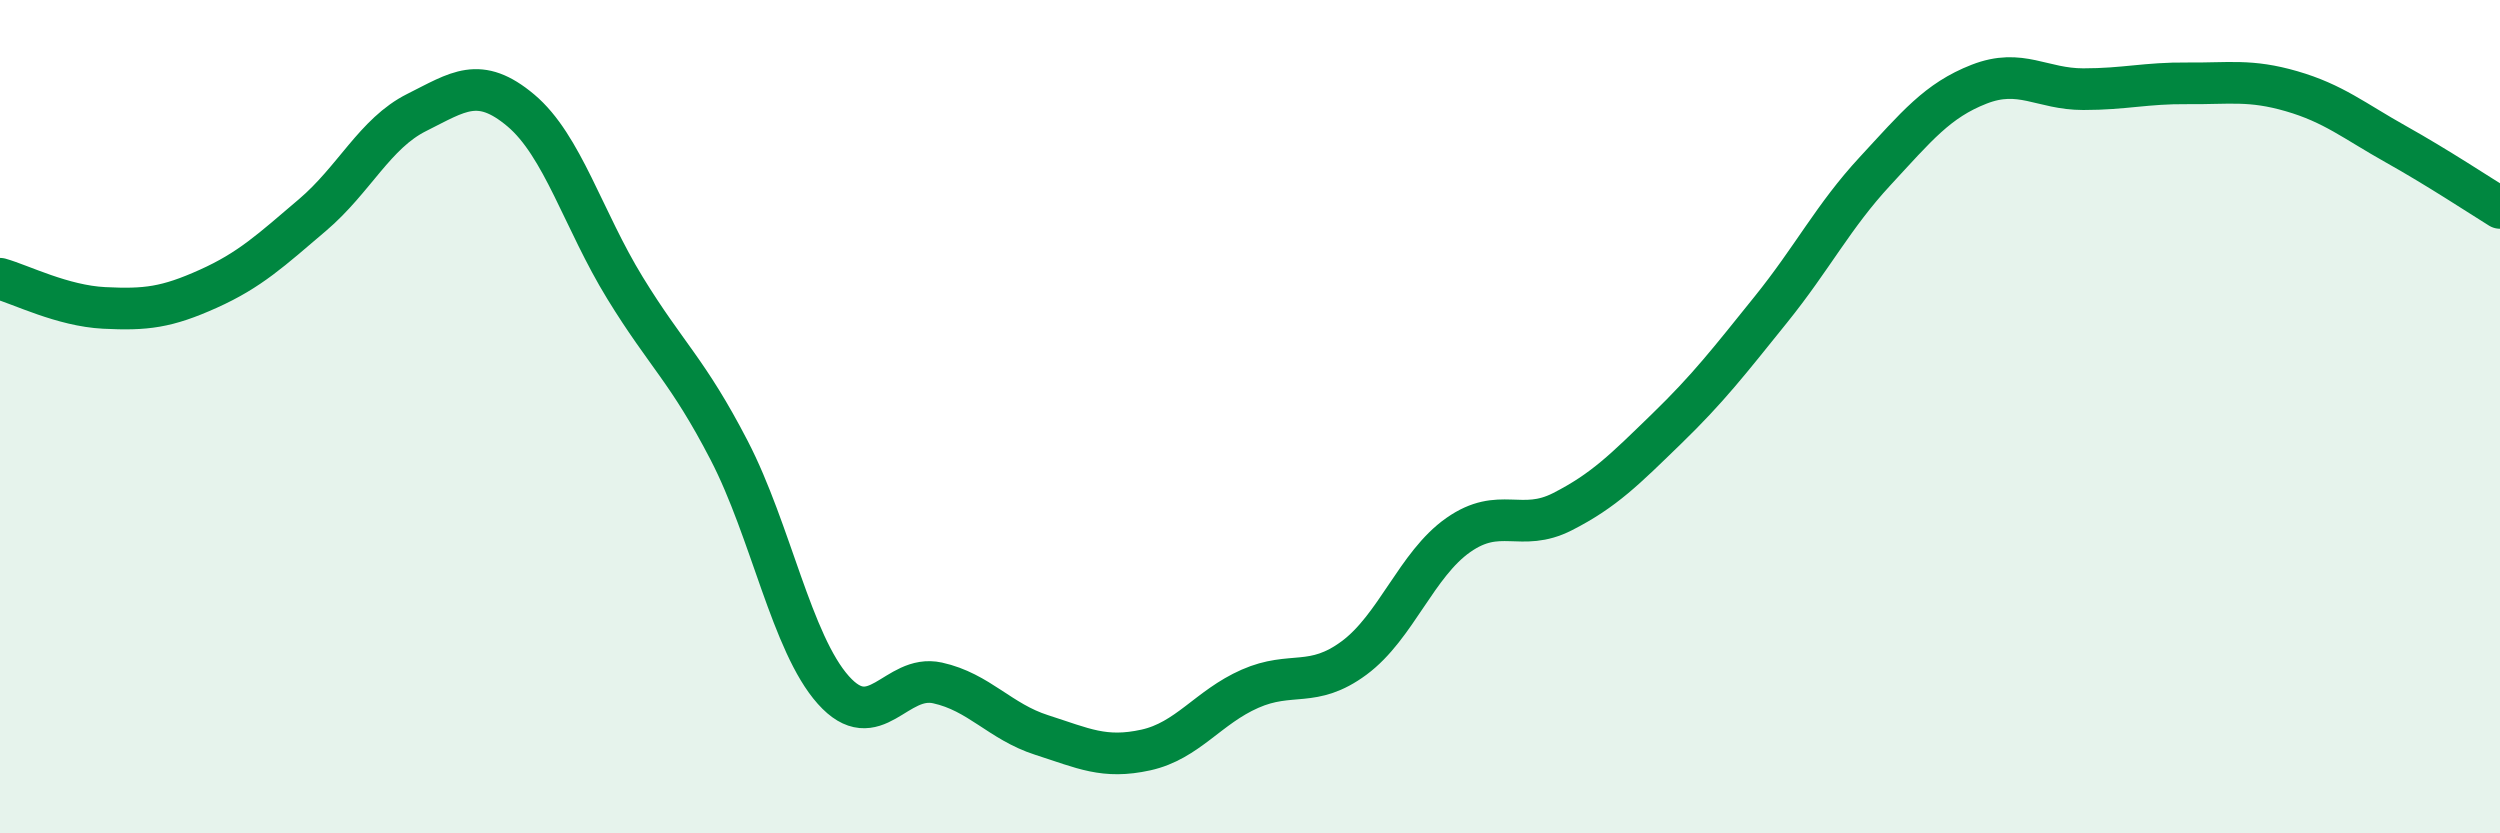
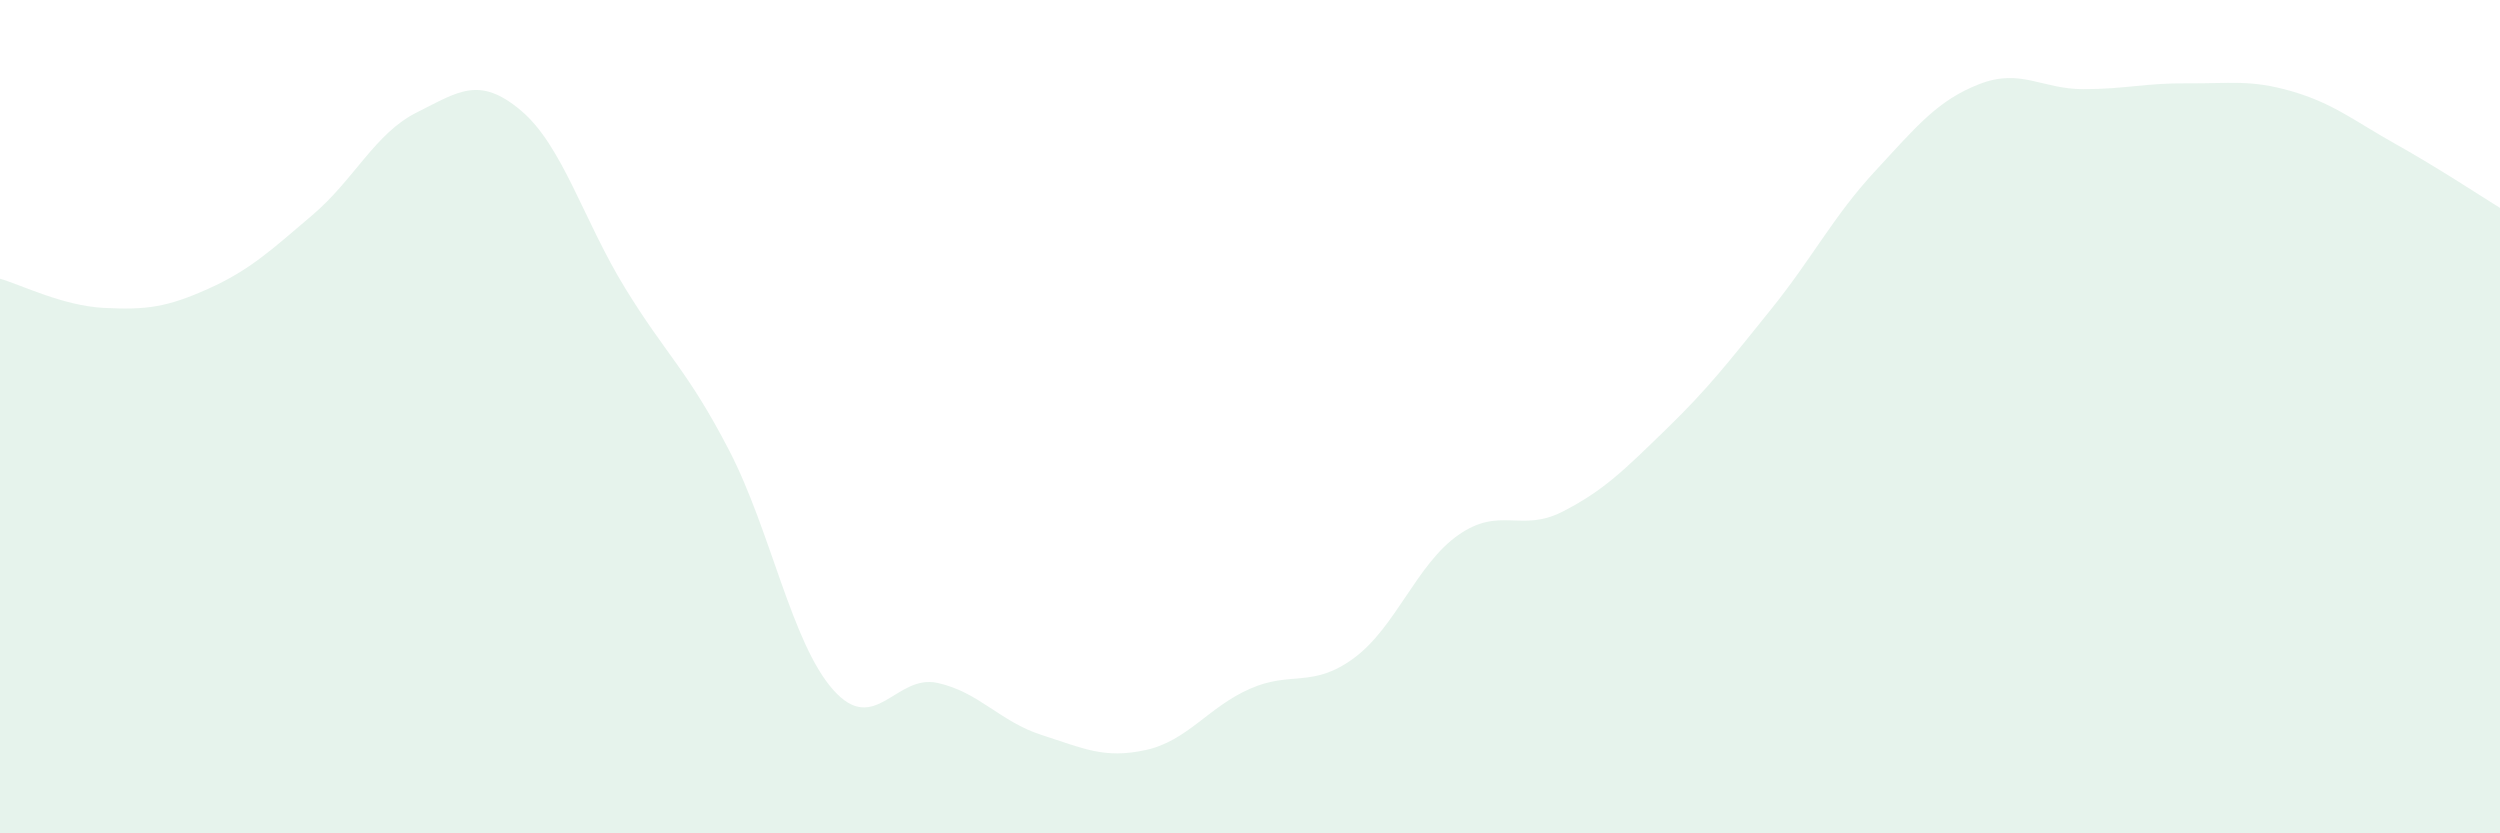
<svg xmlns="http://www.w3.org/2000/svg" width="60" height="20" viewBox="0 0 60 20">
  <path d="M 0,6.69 C 0.5,6.83 1.5,7.34 2.5,7.39 C 3.5,7.44 4,7.38 5,6.93 C 6,6.48 6.5,6.01 7.5,5.16 C 8.5,4.31 9,3.2 10,2.7 C 11,2.2 11.5,1.81 12.5,2.65 C 13.5,3.49 14,5.28 15,6.91 C 16,8.54 16.5,8.88 17.5,10.81 C 18.5,12.74 19,15.44 20,16.56 C 21,17.68 21.5,16.17 22.5,16.39 C 23.5,16.61 24,17.32 25,17.64 C 26,17.96 26.5,18.22 27.5,18 C 28.5,17.78 29,16.97 30,16.53 C 31,16.09 31.5,16.53 32.5,15.79 C 33.5,15.05 34,13.54 35,12.84 C 36,12.14 36.5,12.79 37.5,12.28 C 38.5,11.77 39,11.26 40,10.29 C 41,9.32 41.5,8.67 42.5,7.43 C 43.5,6.19 44,5.19 45,4.11 C 46,3.03 46.5,2.41 47.5,2.02 C 48.5,1.63 49,2.14 50,2.14 C 51,2.14 51.5,1.99 52.5,2 C 53.5,2.01 54,1.9 55,2.19 C 56,2.48 56.5,2.9 57.5,3.46 C 58.5,4.02 59.5,4.68 60,4.99L60 20L0 20Z" fill="#008740" opacity="0.1" stroke-linecap="round" stroke-linejoin="round" />
-   <path d="M 0,6.69 C 0.5,6.83 1.5,7.34 2.5,7.39 C 3.5,7.44 4,7.38 5,6.93 C 6,6.48 6.5,6.01 7.5,5.16 C 8.5,4.31 9,3.2 10,2.7 C 11,2.2 11.5,1.81 12.5,2.65 C 13.5,3.49 14,5.28 15,6.91 C 16,8.54 16.5,8.88 17.5,10.81 C 18.5,12.74 19,15.44 20,16.56 C 21,17.68 21.5,16.17 22.5,16.39 C 23.5,16.61 24,17.32 25,17.64 C 26,17.96 26.5,18.22 27.5,18 C 28.5,17.78 29,16.97 30,16.53 C 31,16.09 31.5,16.53 32.5,15.79 C 33.5,15.05 34,13.54 35,12.84 C 36,12.14 36.5,12.79 37.5,12.28 C 38.5,11.77 39,11.26 40,10.29 C 41,9.32 41.5,8.67 42.5,7.43 C 43.5,6.19 44,5.19 45,4.11 C 46,3.03 46.5,2.41 47.5,2.02 C 48.5,1.63 49,2.14 50,2.14 C 51,2.14 51.5,1.99 52.5,2 C 53.5,2.01 54,1.9 55,2.19 C 56,2.48 56.5,2.9 57.5,3.46 C 58.5,4.02 59.5,4.68 60,4.99" stroke="#008740" stroke-width="1" fill="none" stroke-linecap="round" stroke-linejoin="round" />
</svg>